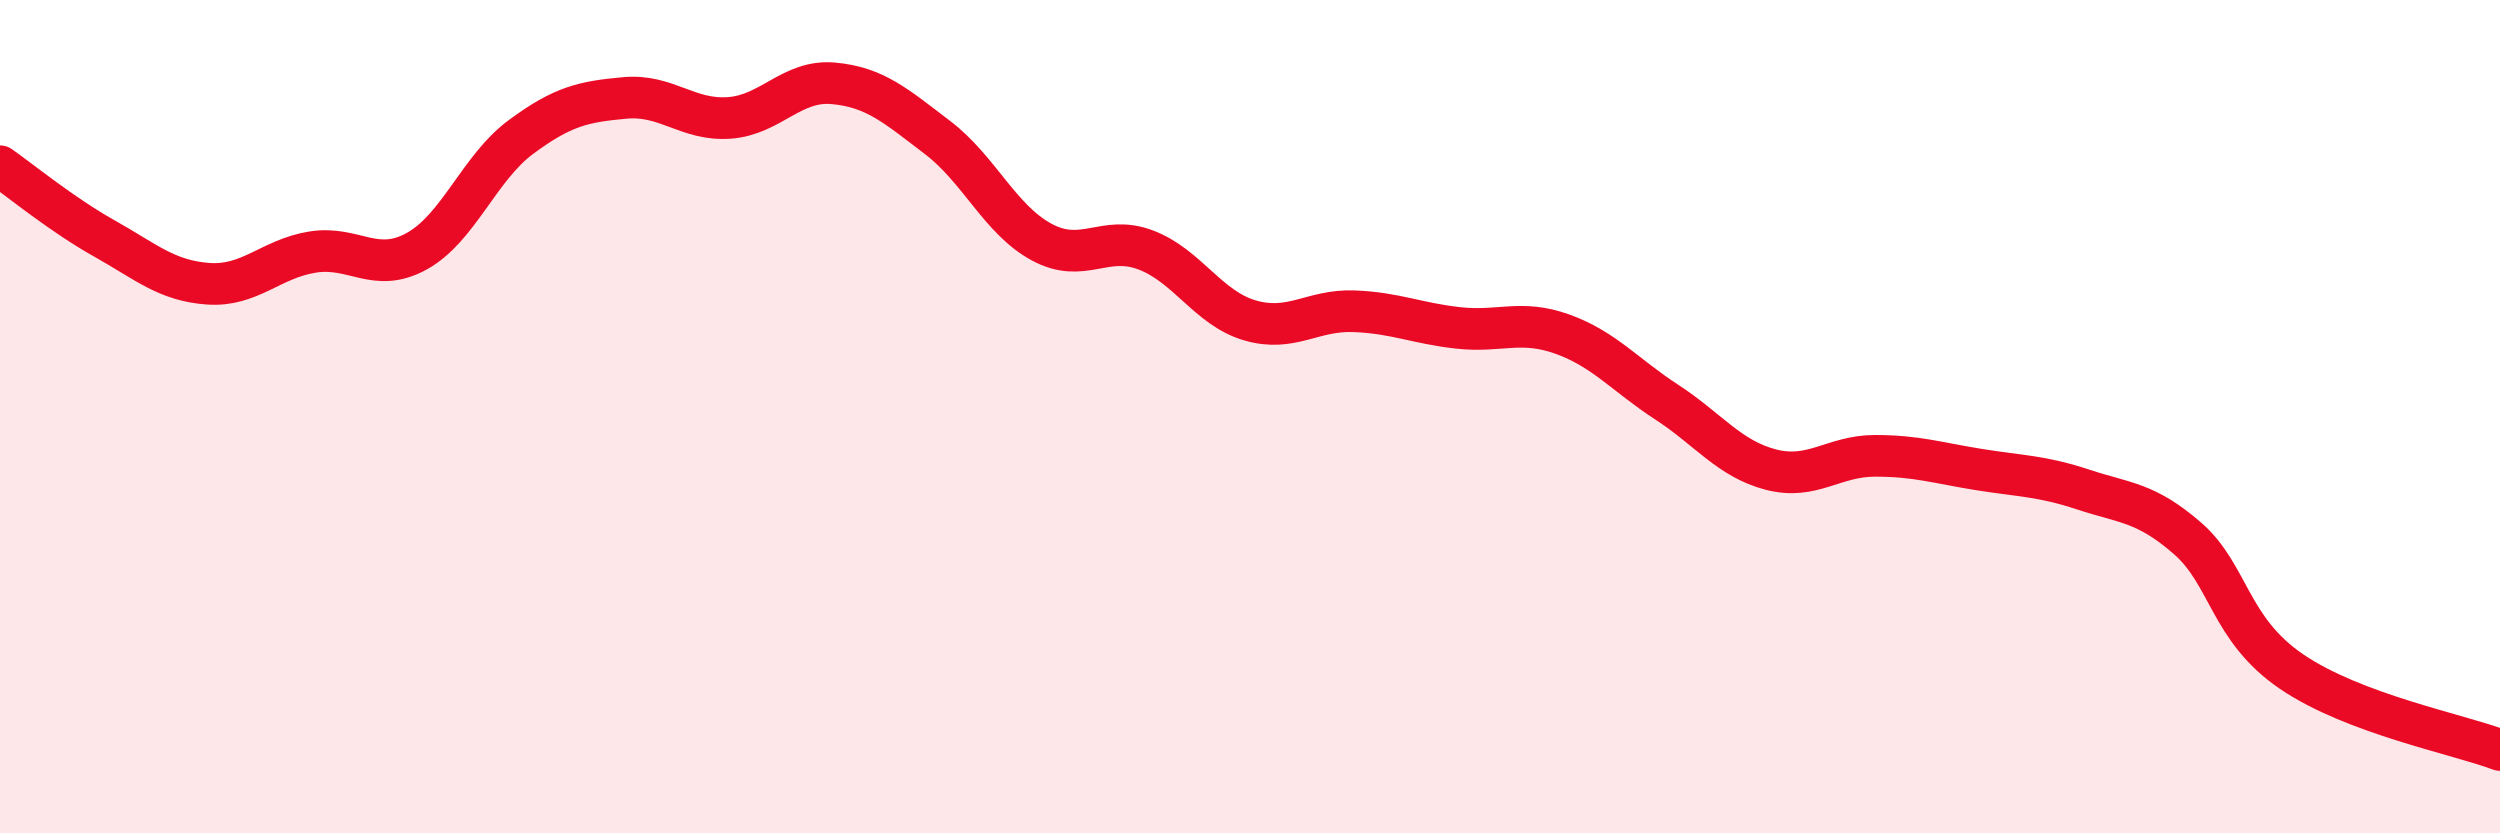
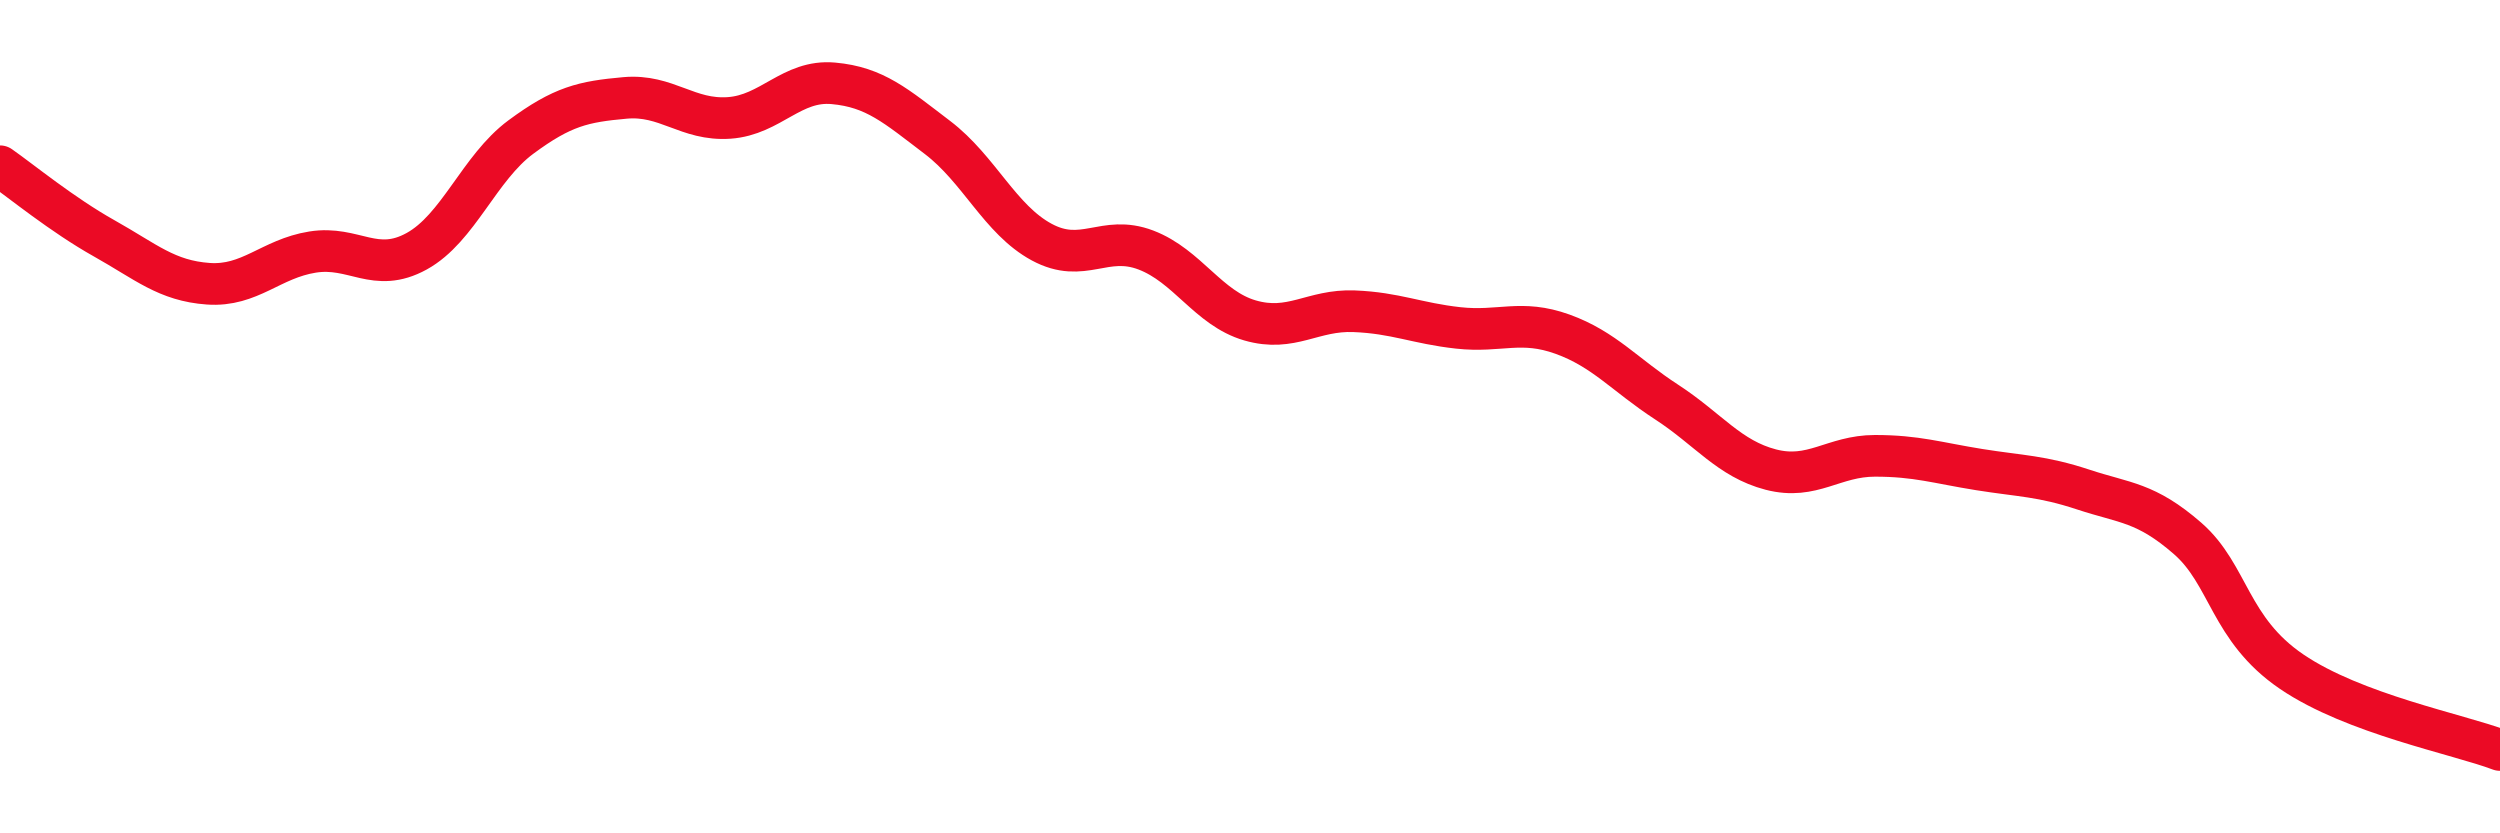
<svg xmlns="http://www.w3.org/2000/svg" width="60" height="20" viewBox="0 0 60 20">
-   <path d="M 0,3.99 C 0.5,4.34 1.5,5.16 2.5,5.72 C 3.5,6.28 4,6.74 5,6.81 C 6,6.88 6.5,6.21 7.5,6.05 C 8.5,5.89 9,6.58 10,6.03 C 11,5.48 11.5,4.03 12.5,3.29 C 13.5,2.55 14,2.44 15,2.35 C 16,2.26 16.5,2.9 17.5,2.83 C 18.5,2.76 19,1.91 20,2 C 21,2.09 21.5,2.54 22.5,3.3 C 23.5,4.06 24,5.27 25,5.81 C 26,6.35 26.5,5.62 27.5,6 C 28.5,6.38 29,7.4 30,7.69 C 31,7.98 31.5,7.43 32.5,7.47 C 33.5,7.51 34,7.76 35,7.87 C 36,7.98 36.5,7.66 37.5,8.02 C 38.5,8.38 39,9 40,9.65 C 41,10.3 41.5,11.01 42.5,11.27 C 43.5,11.53 44,10.94 45,10.94 C 46,10.94 46.5,11.11 47.5,11.27 C 48.5,11.43 49,11.42 50,11.75 C 51,12.08 51.5,12.05 52.5,12.92 C 53.5,13.79 53.5,15.1 55,16.12 C 56.5,17.14 59,17.62 60,18L60 20L0 20Z" fill="#EB0A25" opacity="0.1" stroke-linecap="round" stroke-linejoin="round" />
  <path d="M 0,3.99 C 0.5,4.34 1.5,5.16 2.5,5.72 C 3.5,6.28 4,6.74 5,6.81 C 6,6.88 6.5,6.21 7.5,6.05 C 8.5,5.89 9,6.58 10,6.03 C 11,5.48 11.5,4.03 12.5,3.29 C 13.5,2.55 14,2.44 15,2.35 C 16,2.26 16.5,2.9 17.5,2.83 C 18.5,2.76 19,1.91 20,2 C 21,2.09 21.5,2.54 22.5,3.3 C 23.5,4.06 24,5.27 25,5.81 C 26,6.35 26.5,5.62 27.5,6 C 28.5,6.38 29,7.4 30,7.69 C 31,7.98 31.5,7.43 32.5,7.47 C 33.5,7.51 34,7.76 35,7.87 C 36,7.98 36.5,7.66 37.5,8.02 C 38.5,8.38 39,9 40,9.65 C 41,10.3 41.5,11.01 42.5,11.27 C 43.5,11.53 44,10.94 45,10.94 C 46,10.94 46.5,11.11 47.5,11.27 C 48.5,11.43 49,11.42 50,11.75 C 51,12.08 51.5,12.05 52.5,12.92 C 53.5,13.79 53.5,15.1 55,16.12 C 56.5,17.14 59,17.62 60,18" stroke="#EB0A25" stroke-width="1" fill="none" stroke-linecap="round" stroke-linejoin="round" />
</svg>